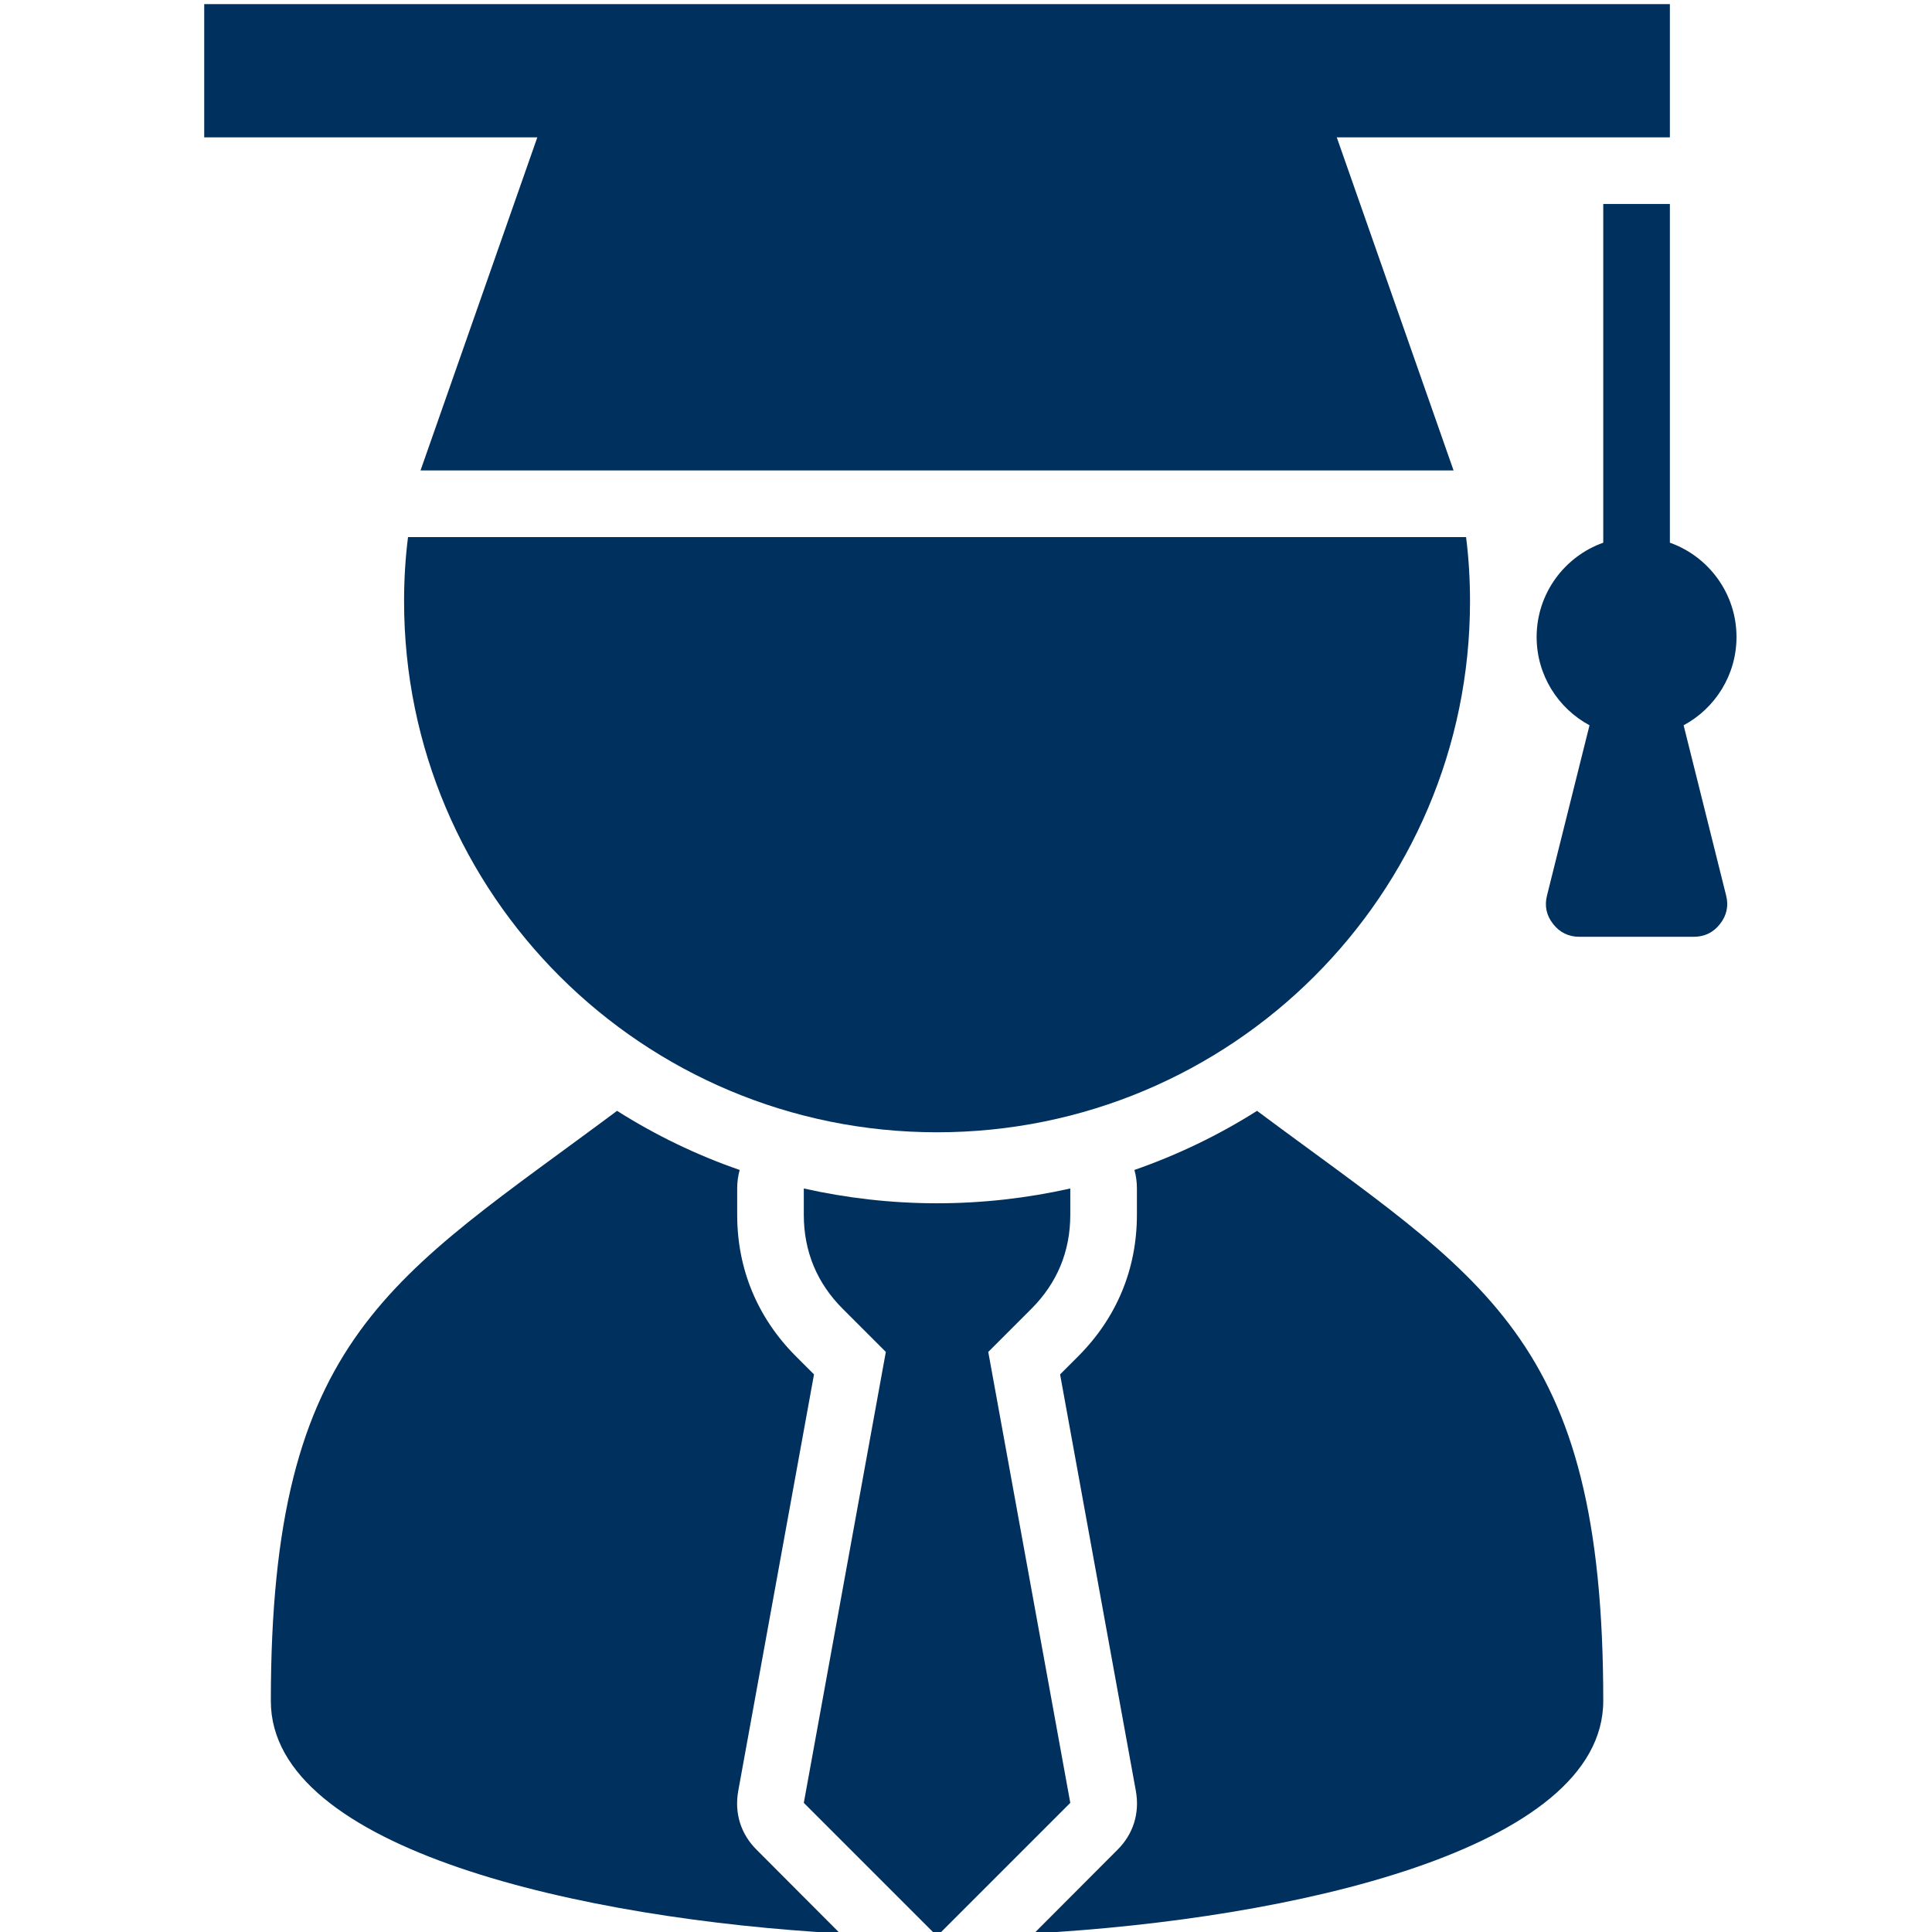
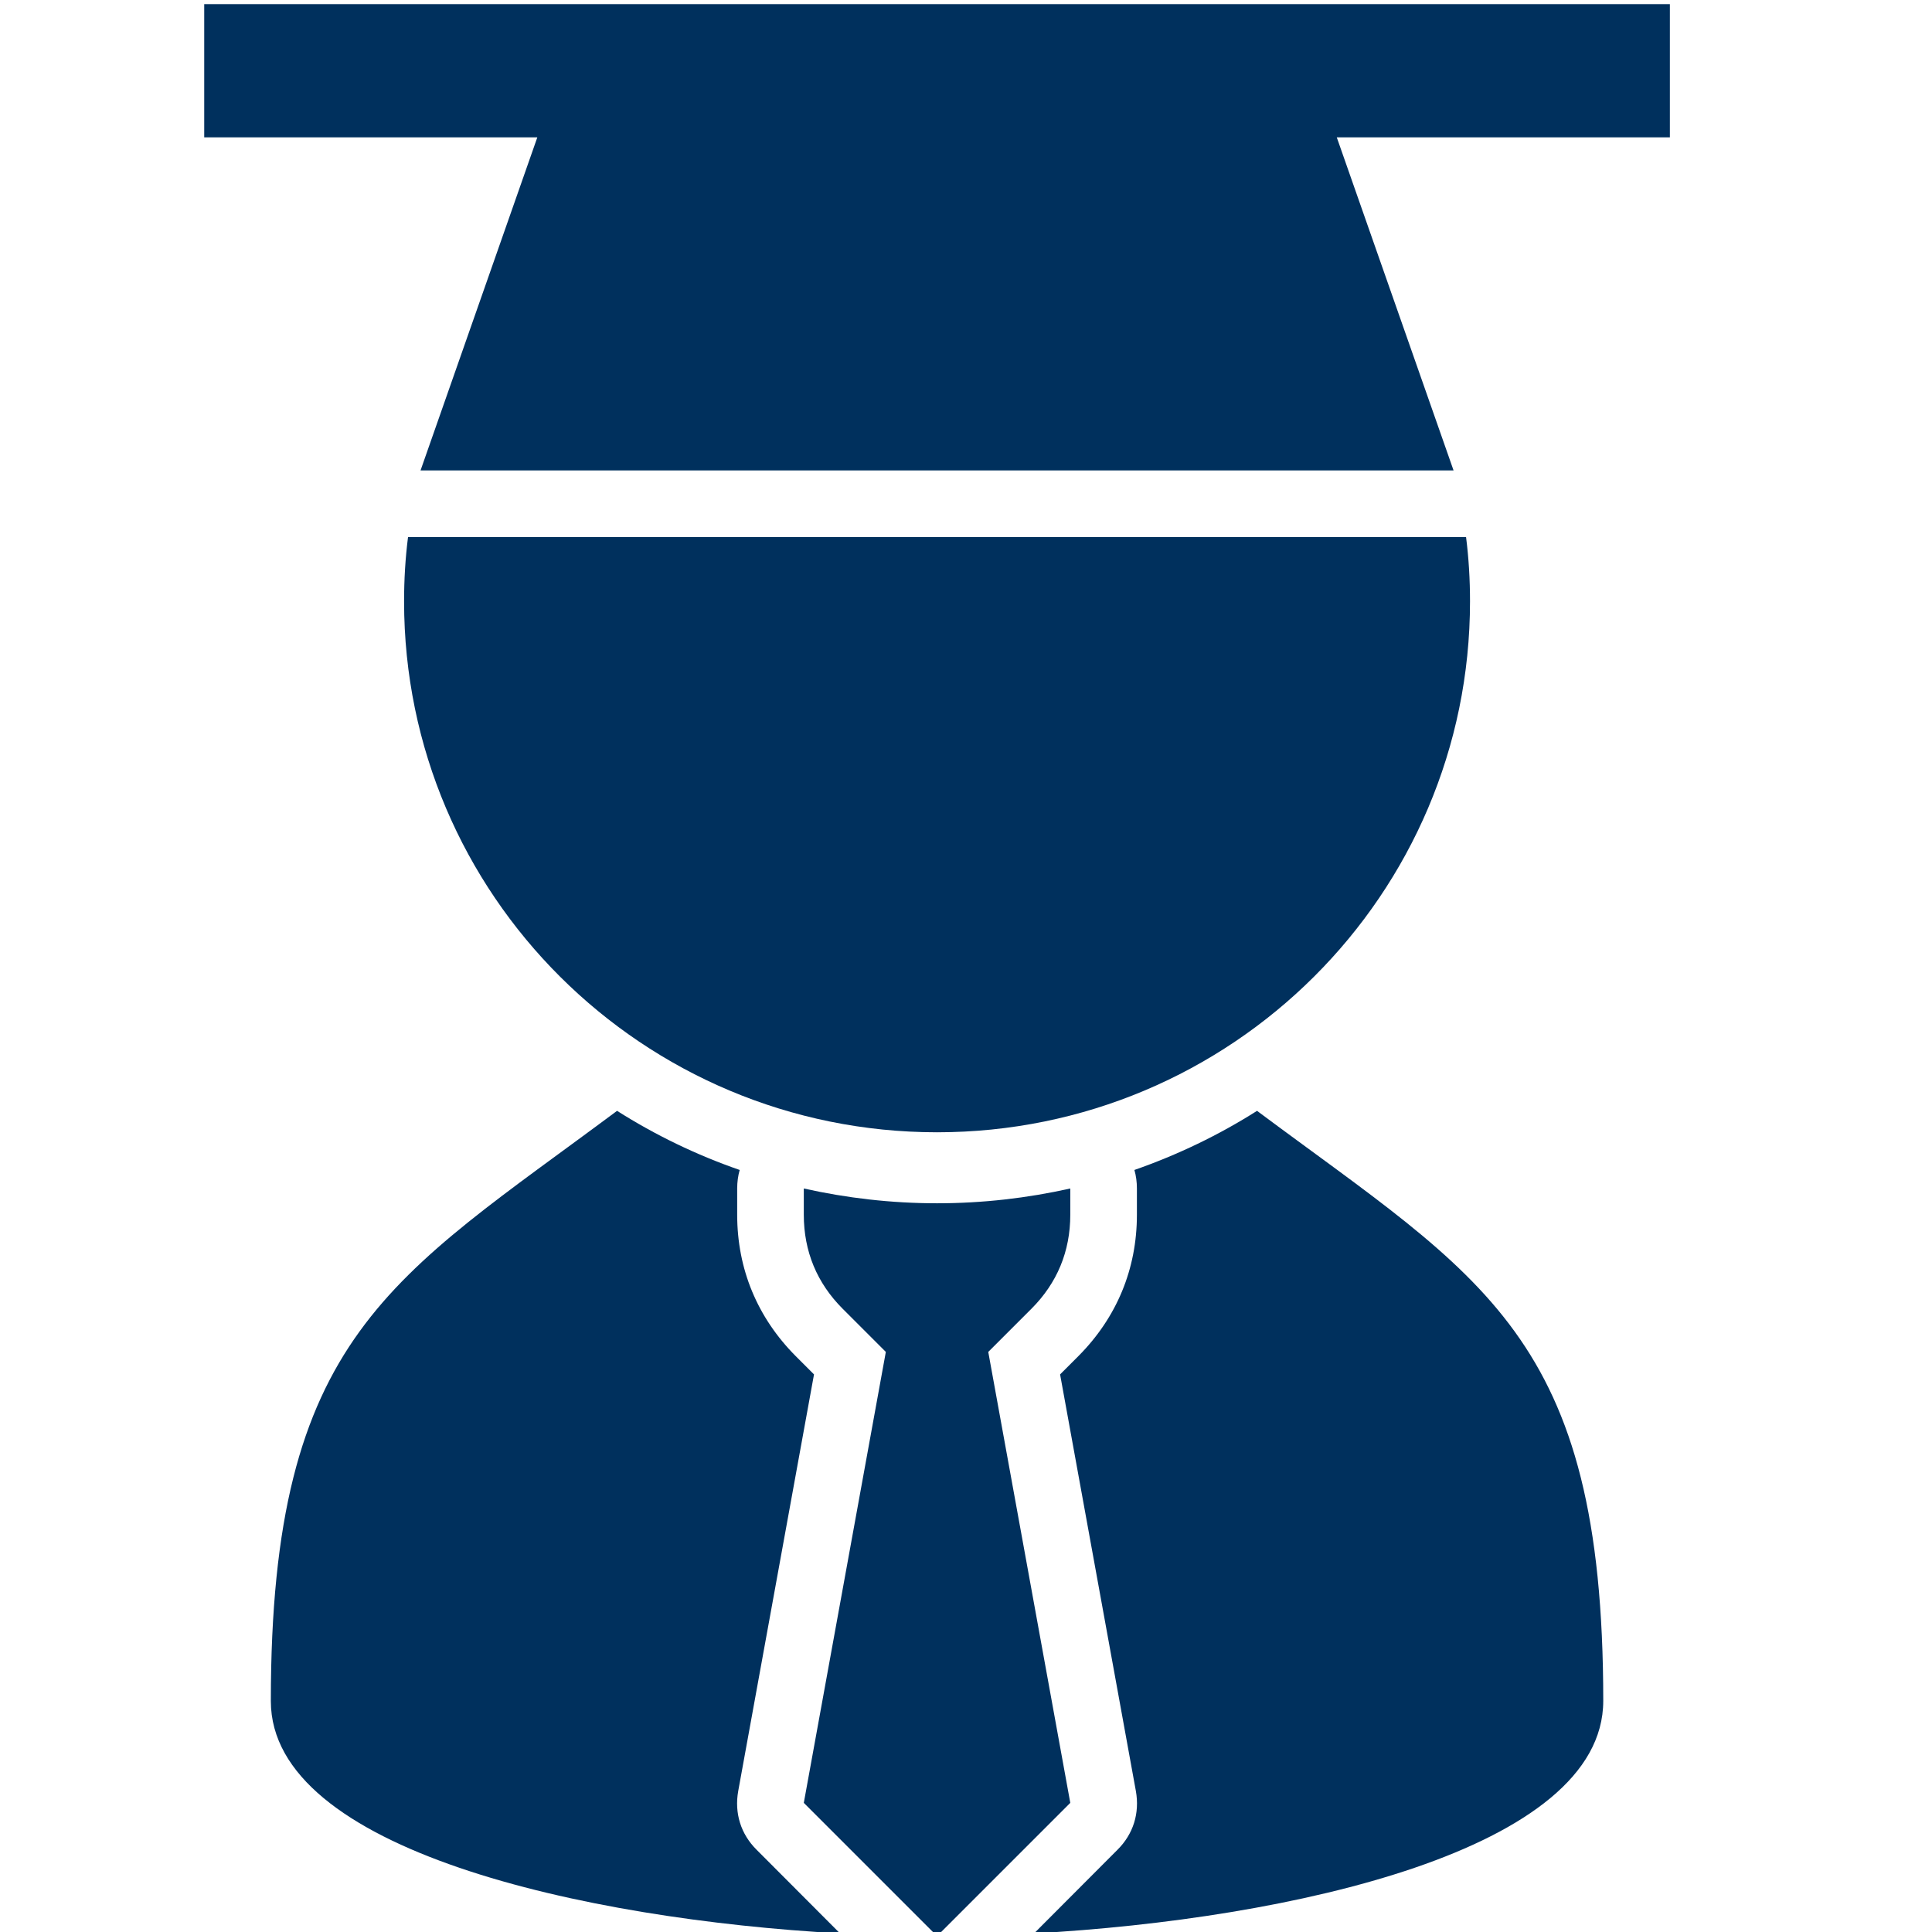
<svg xmlns="http://www.w3.org/2000/svg" xmlns:ns1="http://sodipodi.sourceforge.net/DTD/sodipodi-0.dtd" xmlns:ns2="http://www.inkscape.org/namespaces/inkscape" xml:space="preserve" width="64" height="64" viewBox="0 0 640 640" version="1.1" id="svg841" ns1:docname="graduate.svg" style="clip-rule:evenodd;fill-rule:nonzero;image-rendering:optimizeQuality;shape-rendering:geometricPrecision;text-rendering:geometricPrecision" ns2:version="0.92.4 (5da689c313, 2019-01-14)">
  <defs id="defs845" />
  <ns1:namedview pagecolor="#ffffff" bordercolor="#666666" borderopacity="1" objecttolerance="10" gridtolerance="10" guidetolerance="10" ns2:pageopacity="0" ns2:pageshadow="2" ns2:window-width="2560" ns2:window-height="1377" id="namedview843" showgrid="false" ns2:zoom="9.4375" ns2:cx="80.67003" ns2:cy="46.829502" ns2:window-x="1912" ns2:window-y="-8" ns2:window-maximized="1" ns2:current-layer="svg841" />
  <title id="title832">graduate icon</title>
  <desc id="desc834">graduate icon from the IconExperience.com O-Collection. Copyright by INCORS GmbH (www.incors.com).</desc>
  <path id="curve4" d="m 266.271,597.222 27.172,-149.379 -14.276,-14.276 c -8.552,-8.552 -12.897,-19.034 -12.897,-31.172 v -8.69 c 14.207,3.172 28.965,4.897 44.138,4.897 15.172,0 29.931,-1.724 44.138,-4.897 v 8.69 c 0,12.138 -4.345,22.621 -12.896,31.172 l -14.276,14.276 27.172,149.379 -44.138,44.138 z" style="fill:#00305d;fill-opacity:1;stroke-width:0.069" ns2:connector-curvature="0" />
  <path id="curve3" d="m 531.099,563.429 c 0,49.379 -103.586,72.345 -188.552,77.034 l 27.586,-27.655 c 5.31,-5.241 7.448,-12.207 6.138,-19.517 l -25.103,-138 6.069,-6.069 c 12.69,-12.759 19.379,-28.828 19.379,-46.828 v -3.586 c 0,-0.069 0,-0.207 0,-0.276 v -4.828 c 0,-2.138 -0.276,-4.207 -0.828,-6.138 14.414,-5.034 28,-11.586 40.621,-19.586 74.621,55.655 114.69,74.069 114.69,195.448 z m -252.828,77.034 c -84.966,-4.69 -188.552,-27.655 -188.552,-76.966 0,-121.379 40.138,-139.931 114.69,-195.517 12.621,8 26.276,14.621 40.621,19.586 -0.552,1.931 -0.828,4 -0.828,6.138 v 8.69 c 0,18 6.69,34.069 19.379,46.828 l 6.069,6.069 -25.103,138 c -1.31,7.31 0.828,14.276 6.138,19.517 l 27.586,27.655" style="fill:#00305d;fill-opacity:1;stroke-width:0.069" ns2:connector-curvature="0" />
  <path id="curve2" d="m 485.651,177.912 c 0.896,6.966 1.31,14.138 1.31,21.31 0,97.103 -79.034,175.862 -176.552,175.862 -97.517,0 -176.552,-78.759 -176.552,-175.862 0,-7.172 0.414,-14.345 1.31,-21.31 z" style="fill:#00305d;fill-opacity:1;stroke-width:0.069" ns2:connector-curvature="0" />
-   <path id="curve1" d="m 531.099,67.567 h 22.069 v 112.207 c 12.828,4.552 22.069,16.828 22.069,31.241 0,12.621 -7.103,23.655 -17.517,29.241 l 14.069,56.345 c 0.896,3.448 0.207,6.69 -2,9.448 -2.138,2.828 -5.172,4.276 -8.69,4.276 h -37.931 c -3.517,0 -6.552,-1.448 -8.69,-4.276 -2.207,-2.759 -2.897,-6 -2,-9.448 l 14.069,-56.345 c -10.414,-5.586 -17.517,-16.621 -17.517,-29.241 0,-14.414 9.241,-26.69 22.069,-31.241 z" style="fill:#00305d;fill-opacity:1;stroke-width:0.069" ns2:connector-curvature="0" />
  <path id="curve0" d="m 442.823,45.498 38.69,110.345 H 139.306 L 177.995,45.498 H 67.651 V 1.36 H 553.168 V 45.498 Z" style="fill:#00305d;fill-opacity:1;stroke-width:0.069" ns2:connector-curvature="0" />
</svg>